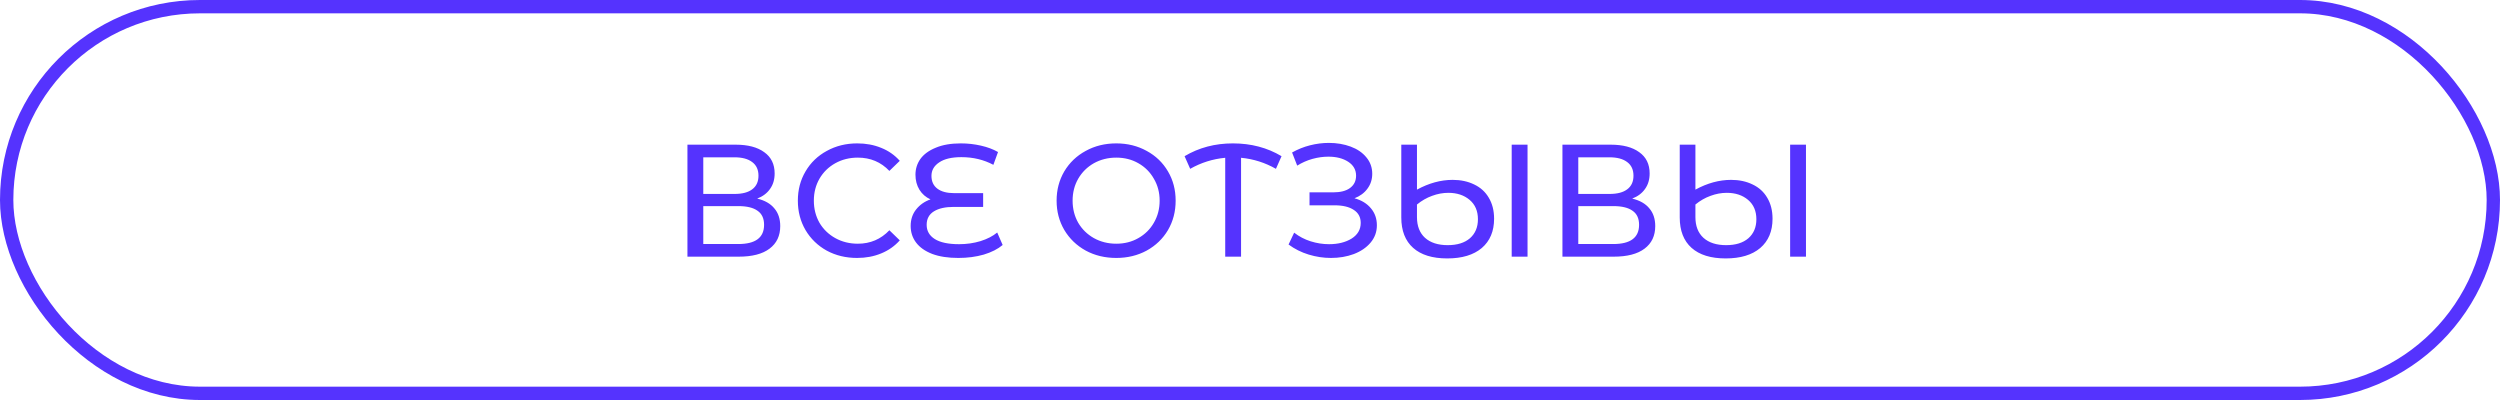
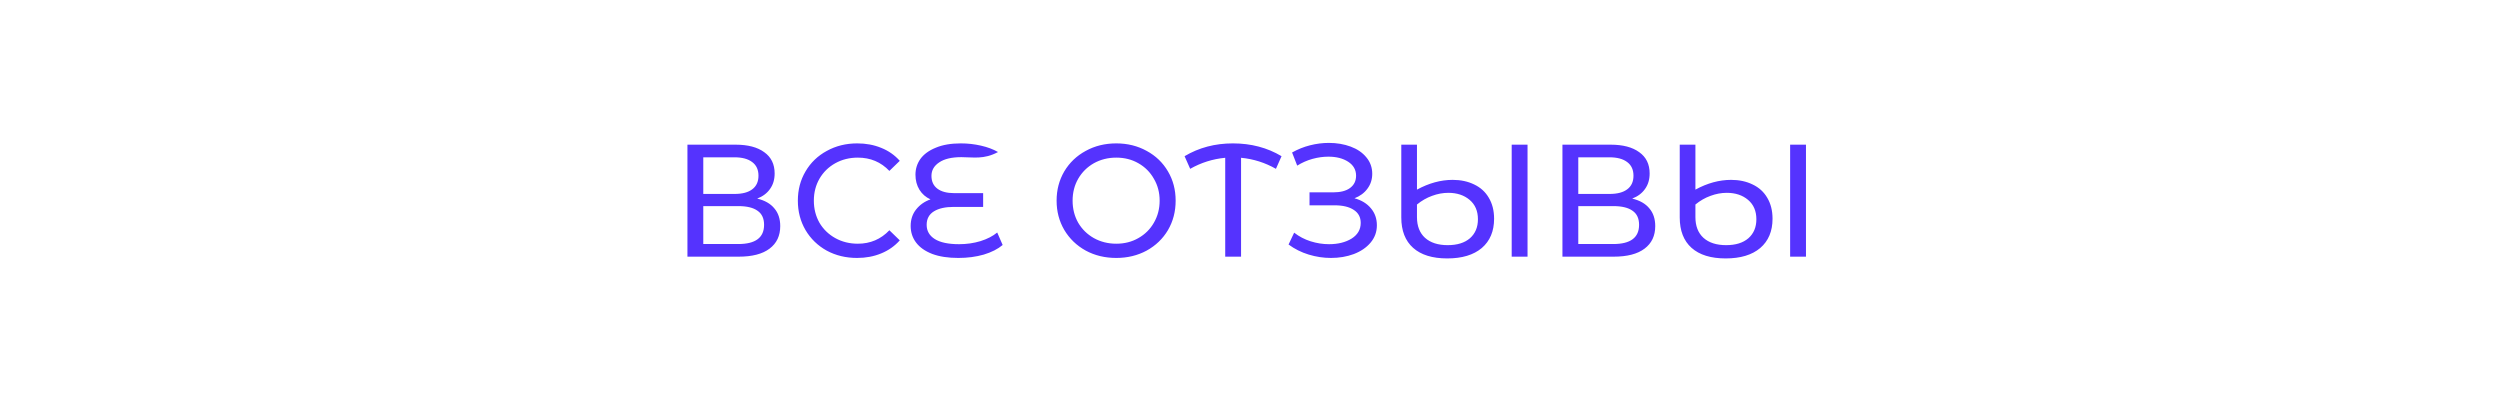
<svg xmlns="http://www.w3.org/2000/svg" width="375" height="60" viewBox="0 0 375 60" fill="none">
-   <rect x="1" y="1" width="373" height="58" rx="29" stroke="#5533FE" stroke-width="2" />
-   <path d="M113.58 29.788C114.716 30.06 115.572 30.548 116.148 31.252C116.74 31.94 117.036 32.828 117.036 33.916C117.036 35.372 116.5 36.5 115.428 37.3C114.372 38.1 112.828 38.5 110.796 38.5H103.116V21.7H110.34C112.18 21.7 113.612 22.076 114.636 22.828C115.676 23.564 116.196 24.628 116.196 26.02C116.196 26.932 115.964 27.708 115.5 28.348C115.052 28.988 114.412 29.468 113.58 29.788ZM105.492 29.092H110.172C111.34 29.092 112.228 28.86 112.836 28.396C113.46 27.932 113.772 27.252 113.772 26.356C113.772 25.46 113.46 24.78 112.836 24.316C112.212 23.836 111.324 23.596 110.172 23.596H105.492V29.092ZM110.748 36.604C113.324 36.604 114.612 35.644 114.612 33.724C114.612 32.764 114.284 32.06 113.628 31.612C112.988 31.148 112.028 30.916 110.748 30.916H105.492V36.604H110.748ZM128.558 38.692C126.878 38.692 125.358 38.324 123.998 37.588C122.654 36.836 121.598 35.812 120.83 34.516C120.062 33.204 119.678 31.732 119.678 30.1C119.678 28.468 120.062 27.004 120.83 25.708C121.598 24.396 122.662 23.372 124.022 22.636C125.382 21.884 126.902 21.508 128.582 21.508C129.894 21.508 131.094 21.732 132.182 22.18C133.27 22.612 134.198 23.26 134.966 24.124L133.406 25.636C132.142 24.308 130.566 23.644 128.678 23.644C127.43 23.644 126.302 23.924 125.294 24.484C124.286 25.044 123.494 25.82 122.918 26.812C122.358 27.788 122.078 28.884 122.078 30.1C122.078 31.316 122.358 32.42 122.918 33.412C123.494 34.388 124.286 35.156 125.294 35.716C126.302 36.276 127.43 36.556 128.678 36.556C130.55 36.556 132.126 35.884 133.406 34.54L134.966 36.052C134.198 36.916 133.262 37.572 132.158 38.02C131.07 38.468 129.87 38.692 128.558 38.692ZM150.399 36.748C149.679 37.356 148.735 37.836 147.567 38.188C146.399 38.524 145.127 38.692 143.751 38.692C142.215 38.692 140.911 38.492 139.839 38.092C138.767 37.676 137.959 37.108 137.415 36.388C136.871 35.668 136.599 34.836 136.599 33.892C136.599 32.932 136.871 32.108 137.415 31.42C137.975 30.716 138.695 30.212 139.575 29.908C138.871 29.588 138.319 29.108 137.919 28.468C137.519 27.812 137.319 27.06 137.319 26.212C137.319 25.332 137.567 24.54 138.063 23.836C138.575 23.132 139.343 22.572 140.367 22.156C141.391 21.724 142.639 21.508 144.111 21.508C145.151 21.508 146.159 21.62 147.135 21.844C148.127 22.068 148.983 22.388 149.703 22.804L149.007 24.724C147.567 23.956 145.967 23.572 144.207 23.572C142.751 23.572 141.639 23.836 140.871 24.364C140.103 24.876 139.719 25.548 139.719 26.38C139.719 27.212 140.015 27.852 140.607 28.3C141.199 28.748 142.047 28.972 143.151 28.972H147.471V31.036H143.055C141.791 31.036 140.799 31.26 140.079 31.708C139.359 32.156 138.999 32.828 138.999 33.724C138.999 34.636 139.407 35.348 140.223 35.86C141.039 36.372 142.255 36.628 143.871 36.628C144.991 36.628 146.055 36.476 147.063 36.172C148.087 35.852 148.927 35.42 149.583 34.876L150.399 36.748ZM167.442 38.692C165.746 38.692 164.218 38.324 162.858 37.588C161.498 36.836 160.426 35.804 159.642 34.492C158.874 33.18 158.49 31.716 158.49 30.1C158.49 28.484 158.874 27.02 159.642 25.708C160.426 24.396 161.498 23.372 162.858 22.636C164.218 21.884 165.746 21.508 167.442 21.508C169.122 21.508 170.642 21.884 172.002 22.636C173.362 23.372 174.426 24.396 175.194 25.708C175.962 27.004 176.346 28.468 176.346 30.1C176.346 31.732 175.962 33.204 175.194 34.516C174.426 35.812 173.362 36.836 172.002 37.588C170.642 38.324 169.122 38.692 167.442 38.692ZM167.442 36.556C168.674 36.556 169.778 36.276 170.754 35.716C171.746 35.156 172.522 34.388 173.082 33.412C173.658 32.42 173.946 31.316 173.946 30.1C173.946 28.884 173.658 27.788 173.082 26.812C172.522 25.82 171.746 25.044 170.754 24.484C169.778 23.924 168.674 23.644 167.442 23.644C166.21 23.644 165.09 23.924 164.082 24.484C163.09 25.044 162.306 25.82 161.73 26.812C161.17 27.788 160.89 28.884 160.89 30.1C160.89 31.316 161.17 32.42 161.73 33.412C162.306 34.388 163.09 35.156 164.082 35.716C165.09 36.276 166.21 36.556 167.442 36.556ZM191.391 25.324C189.759 24.396 188.015 23.844 186.159 23.668V38.5H183.783V23.668C181.911 23.844 180.159 24.396 178.527 25.324L177.687 23.428C179.831 22.148 182.247 21.508 184.935 21.508C187.655 21.508 190.087 22.148 192.231 23.428L191.391 25.324ZM203.172 29.74C204.228 30.028 205.052 30.532 205.644 31.252C206.236 31.956 206.532 32.804 206.532 33.796C206.532 34.788 206.212 35.66 205.572 36.412C204.948 37.148 204.108 37.716 203.052 38.116C202.012 38.5 200.876 38.692 199.644 38.692C198.524 38.692 197.412 38.524 196.308 38.188C195.204 37.852 194.196 37.348 193.284 36.676L194.124 34.9C194.86 35.476 195.684 35.908 196.596 36.196C197.508 36.484 198.428 36.628 199.356 36.628C200.7 36.628 201.828 36.348 202.74 35.788C203.652 35.212 204.108 34.428 204.108 33.436C204.108 32.588 203.764 31.94 203.076 31.492C202.388 31.028 201.42 30.796 200.172 30.796H196.428V28.852H200.004C201.076 28.852 201.908 28.636 202.5 28.204C203.108 27.756 203.412 27.14 203.412 26.356C203.412 25.476 203.02 24.78 202.236 24.268C201.452 23.756 200.46 23.5 199.26 23.5C198.476 23.5 197.676 23.612 196.86 23.836C196.06 24.06 195.3 24.396 194.58 24.844L193.812 22.876C194.66 22.396 195.556 22.036 196.5 21.796C197.444 21.556 198.388 21.436 199.332 21.436C200.516 21.436 201.604 21.62 202.596 21.988C203.588 22.356 204.372 22.892 204.948 23.596C205.54 24.3 205.836 25.124 205.836 26.068C205.836 26.916 205.596 27.66 205.116 28.3C204.652 28.94 204.004 29.42 203.172 29.74ZM217.898 26.98C219.114 26.98 220.194 27.212 221.138 27.676C222.082 28.124 222.81 28.788 223.322 29.668C223.85 30.548 224.114 31.596 224.114 32.812C224.114 34.684 223.498 36.148 222.266 37.204C221.034 38.244 219.306 38.764 217.082 38.764C214.858 38.764 213.154 38.236 211.97 37.18C210.786 36.124 210.194 34.604 210.194 32.62V21.7H212.546V28.444C214.338 27.468 216.122 26.98 217.898 26.98ZM229.13 21.7V38.5H226.754V21.7H229.13ZM217.154 36.772C218.578 36.772 219.69 36.428 220.49 35.74C221.29 35.036 221.69 34.084 221.69 32.884C221.69 31.652 221.274 30.684 220.442 29.98C219.61 29.276 218.546 28.924 217.25 28.924C216.434 28.924 215.618 29.076 214.802 29.38C214.002 29.668 213.25 30.1 212.546 30.676V32.572C212.546 33.9 212.946 34.932 213.746 35.668C214.562 36.404 215.698 36.772 217.154 36.772ZM244.83 29.788C245.966 30.06 246.822 30.548 247.398 31.252C247.99 31.94 248.286 32.828 248.286 33.916C248.286 35.372 247.75 36.5 246.678 37.3C245.622 38.1 244.078 38.5 242.046 38.5H234.366V21.7H241.59C243.43 21.7 244.862 22.076 245.886 22.828C246.926 23.564 247.446 24.628 247.446 26.02C247.446 26.932 247.214 27.708 246.75 28.348C246.302 28.988 245.662 29.468 244.83 29.788ZM236.742 29.092H241.422C242.59 29.092 243.478 28.86 244.086 28.396C244.71 27.932 245.022 27.252 245.022 26.356C245.022 25.46 244.71 24.78 244.086 24.316C243.462 23.836 242.574 23.596 241.422 23.596H236.742V29.092ZM241.998 36.604C244.574 36.604 245.862 35.644 245.862 33.724C245.862 32.764 245.534 32.06 244.878 31.612C244.238 31.148 243.278 30.916 241.998 30.916H236.742V36.604H241.998ZM259.664 26.98C260.88 26.98 261.96 27.212 262.904 27.676C263.848 28.124 264.576 28.788 265.088 29.668C265.616 30.548 265.88 31.596 265.88 32.812C265.88 34.684 265.264 36.148 264.032 37.204C262.8 38.244 261.072 38.764 258.848 38.764C256.624 38.764 254.92 38.236 253.736 37.18C252.552 36.124 251.96 34.604 251.96 32.62V21.7H254.312V28.444C256.104 27.468 257.888 26.98 259.664 26.98ZM270.896 21.7V38.5H268.52V21.7H270.896ZM258.92 36.772C260.344 36.772 261.456 36.428 262.256 35.74C263.056 35.036 263.456 34.084 263.456 32.884C263.456 31.652 263.04 30.684 262.208 29.98C261.376 29.276 260.312 28.924 259.016 28.924C258.2 28.924 257.384 29.076 256.568 29.38C255.768 29.668 255.016 30.1 254.312 30.676V32.572C254.312 33.9 254.712 34.932 255.512 35.668C256.328 36.404 257.464 36.772 258.92 36.772Z" fill="#5533FE" />
+   <path d="M113.58 29.788C114.716 30.06 115.572 30.548 116.148 31.252C116.74 31.94 117.036 32.828 117.036 33.916C117.036 35.372 116.5 36.5 115.428 37.3C114.372 38.1 112.828 38.5 110.796 38.5H103.116V21.7H110.34C112.18 21.7 113.612 22.076 114.636 22.828C115.676 23.564 116.196 24.628 116.196 26.02C116.196 26.932 115.964 27.708 115.5 28.348C115.052 28.988 114.412 29.468 113.58 29.788ZM105.492 29.092H110.172C111.34 29.092 112.228 28.86 112.836 28.396C113.46 27.932 113.772 27.252 113.772 26.356C113.772 25.46 113.46 24.78 112.836 24.316C112.212 23.836 111.324 23.596 110.172 23.596H105.492V29.092ZM110.748 36.604C113.324 36.604 114.612 35.644 114.612 33.724C114.612 32.764 114.284 32.06 113.628 31.612C112.988 31.148 112.028 30.916 110.748 30.916H105.492V36.604H110.748ZM128.558 38.692C126.878 38.692 125.358 38.324 123.998 37.588C122.654 36.836 121.598 35.812 120.83 34.516C120.062 33.204 119.678 31.732 119.678 30.1C119.678 28.468 120.062 27.004 120.83 25.708C121.598 24.396 122.662 23.372 124.022 22.636C125.382 21.884 126.902 21.508 128.582 21.508C129.894 21.508 131.094 21.732 132.182 22.18C133.27 22.612 134.198 23.26 134.966 24.124L133.406 25.636C132.142 24.308 130.566 23.644 128.678 23.644C127.43 23.644 126.302 23.924 125.294 24.484C124.286 25.044 123.494 25.82 122.918 26.812C122.358 27.788 122.078 28.884 122.078 30.1C122.078 31.316 122.358 32.42 122.918 33.412C123.494 34.388 124.286 35.156 125.294 35.716C126.302 36.276 127.43 36.556 128.678 36.556C130.55 36.556 132.126 35.884 133.406 34.54L134.966 36.052C134.198 36.916 133.262 37.572 132.158 38.02C131.07 38.468 129.87 38.692 128.558 38.692ZM150.399 36.748C149.679 37.356 148.735 37.836 147.567 38.188C146.399 38.524 145.127 38.692 143.751 38.692C142.215 38.692 140.911 38.492 139.839 38.092C138.767 37.676 137.959 37.108 137.415 36.388C136.871 35.668 136.599 34.836 136.599 33.892C136.599 32.932 136.871 32.108 137.415 31.42C137.975 30.716 138.695 30.212 139.575 29.908C138.871 29.588 138.319 29.108 137.919 28.468C137.519 27.812 137.319 27.06 137.319 26.212C137.319 25.332 137.567 24.54 138.063 23.836C138.575 23.132 139.343 22.572 140.367 22.156C141.391 21.724 142.639 21.508 144.111 21.508C145.151 21.508 146.159 21.62 147.135 21.844C148.127 22.068 148.983 22.388 149.703 22.804C147.567 23.956 145.967 23.572 144.207 23.572C142.751 23.572 141.639 23.836 140.871 24.364C140.103 24.876 139.719 25.548 139.719 26.38C139.719 27.212 140.015 27.852 140.607 28.3C141.199 28.748 142.047 28.972 143.151 28.972H147.471V31.036H143.055C141.791 31.036 140.799 31.26 140.079 31.708C139.359 32.156 138.999 32.828 138.999 33.724C138.999 34.636 139.407 35.348 140.223 35.86C141.039 36.372 142.255 36.628 143.871 36.628C144.991 36.628 146.055 36.476 147.063 36.172C148.087 35.852 148.927 35.42 149.583 34.876L150.399 36.748ZM167.442 38.692C165.746 38.692 164.218 38.324 162.858 37.588C161.498 36.836 160.426 35.804 159.642 34.492C158.874 33.18 158.49 31.716 158.49 30.1C158.49 28.484 158.874 27.02 159.642 25.708C160.426 24.396 161.498 23.372 162.858 22.636C164.218 21.884 165.746 21.508 167.442 21.508C169.122 21.508 170.642 21.884 172.002 22.636C173.362 23.372 174.426 24.396 175.194 25.708C175.962 27.004 176.346 28.468 176.346 30.1C176.346 31.732 175.962 33.204 175.194 34.516C174.426 35.812 173.362 36.836 172.002 37.588C170.642 38.324 169.122 38.692 167.442 38.692ZM167.442 36.556C168.674 36.556 169.778 36.276 170.754 35.716C171.746 35.156 172.522 34.388 173.082 33.412C173.658 32.42 173.946 31.316 173.946 30.1C173.946 28.884 173.658 27.788 173.082 26.812C172.522 25.82 171.746 25.044 170.754 24.484C169.778 23.924 168.674 23.644 167.442 23.644C166.21 23.644 165.09 23.924 164.082 24.484C163.09 25.044 162.306 25.82 161.73 26.812C161.17 27.788 160.89 28.884 160.89 30.1C160.89 31.316 161.17 32.42 161.73 33.412C162.306 34.388 163.09 35.156 164.082 35.716C165.09 36.276 166.21 36.556 167.442 36.556ZM191.391 25.324C189.759 24.396 188.015 23.844 186.159 23.668V38.5H183.783V23.668C181.911 23.844 180.159 24.396 178.527 25.324L177.687 23.428C179.831 22.148 182.247 21.508 184.935 21.508C187.655 21.508 190.087 22.148 192.231 23.428L191.391 25.324ZM203.172 29.74C204.228 30.028 205.052 30.532 205.644 31.252C206.236 31.956 206.532 32.804 206.532 33.796C206.532 34.788 206.212 35.66 205.572 36.412C204.948 37.148 204.108 37.716 203.052 38.116C202.012 38.5 200.876 38.692 199.644 38.692C198.524 38.692 197.412 38.524 196.308 38.188C195.204 37.852 194.196 37.348 193.284 36.676L194.124 34.9C194.86 35.476 195.684 35.908 196.596 36.196C197.508 36.484 198.428 36.628 199.356 36.628C200.7 36.628 201.828 36.348 202.74 35.788C203.652 35.212 204.108 34.428 204.108 33.436C204.108 32.588 203.764 31.94 203.076 31.492C202.388 31.028 201.42 30.796 200.172 30.796H196.428V28.852H200.004C201.076 28.852 201.908 28.636 202.5 28.204C203.108 27.756 203.412 27.14 203.412 26.356C203.412 25.476 203.02 24.78 202.236 24.268C201.452 23.756 200.46 23.5 199.26 23.5C198.476 23.5 197.676 23.612 196.86 23.836C196.06 24.06 195.3 24.396 194.58 24.844L193.812 22.876C194.66 22.396 195.556 22.036 196.5 21.796C197.444 21.556 198.388 21.436 199.332 21.436C200.516 21.436 201.604 21.62 202.596 21.988C203.588 22.356 204.372 22.892 204.948 23.596C205.54 24.3 205.836 25.124 205.836 26.068C205.836 26.916 205.596 27.66 205.116 28.3C204.652 28.94 204.004 29.42 203.172 29.74ZM217.898 26.98C219.114 26.98 220.194 27.212 221.138 27.676C222.082 28.124 222.81 28.788 223.322 29.668C223.85 30.548 224.114 31.596 224.114 32.812C224.114 34.684 223.498 36.148 222.266 37.204C221.034 38.244 219.306 38.764 217.082 38.764C214.858 38.764 213.154 38.236 211.97 37.18C210.786 36.124 210.194 34.604 210.194 32.62V21.7H212.546V28.444C214.338 27.468 216.122 26.98 217.898 26.98ZM229.13 21.7V38.5H226.754V21.7H229.13ZM217.154 36.772C218.578 36.772 219.69 36.428 220.49 35.74C221.29 35.036 221.69 34.084 221.69 32.884C221.69 31.652 221.274 30.684 220.442 29.98C219.61 29.276 218.546 28.924 217.25 28.924C216.434 28.924 215.618 29.076 214.802 29.38C214.002 29.668 213.25 30.1 212.546 30.676V32.572C212.546 33.9 212.946 34.932 213.746 35.668C214.562 36.404 215.698 36.772 217.154 36.772ZM244.83 29.788C245.966 30.06 246.822 30.548 247.398 31.252C247.99 31.94 248.286 32.828 248.286 33.916C248.286 35.372 247.75 36.5 246.678 37.3C245.622 38.1 244.078 38.5 242.046 38.5H234.366V21.7H241.59C243.43 21.7 244.862 22.076 245.886 22.828C246.926 23.564 247.446 24.628 247.446 26.02C247.446 26.932 247.214 27.708 246.75 28.348C246.302 28.988 245.662 29.468 244.83 29.788ZM236.742 29.092H241.422C242.59 29.092 243.478 28.86 244.086 28.396C244.71 27.932 245.022 27.252 245.022 26.356C245.022 25.46 244.71 24.78 244.086 24.316C243.462 23.836 242.574 23.596 241.422 23.596H236.742V29.092ZM241.998 36.604C244.574 36.604 245.862 35.644 245.862 33.724C245.862 32.764 245.534 32.06 244.878 31.612C244.238 31.148 243.278 30.916 241.998 30.916H236.742V36.604H241.998ZM259.664 26.98C260.88 26.98 261.96 27.212 262.904 27.676C263.848 28.124 264.576 28.788 265.088 29.668C265.616 30.548 265.88 31.596 265.88 32.812C265.88 34.684 265.264 36.148 264.032 37.204C262.8 38.244 261.072 38.764 258.848 38.764C256.624 38.764 254.92 38.236 253.736 37.18C252.552 36.124 251.96 34.604 251.96 32.62V21.7H254.312V28.444C256.104 27.468 257.888 26.98 259.664 26.98ZM270.896 21.7V38.5H268.52V21.7H270.896ZM258.92 36.772C260.344 36.772 261.456 36.428 262.256 35.74C263.056 35.036 263.456 34.084 263.456 32.884C263.456 31.652 263.04 30.684 262.208 29.98C261.376 29.276 260.312 28.924 259.016 28.924C258.2 28.924 257.384 29.076 256.568 29.38C255.768 29.668 255.016 30.1 254.312 30.676V32.572C254.312 33.9 254.712 34.932 255.512 35.668C256.328 36.404 257.464 36.772 258.92 36.772Z" fill="#5533FE" />
</svg>